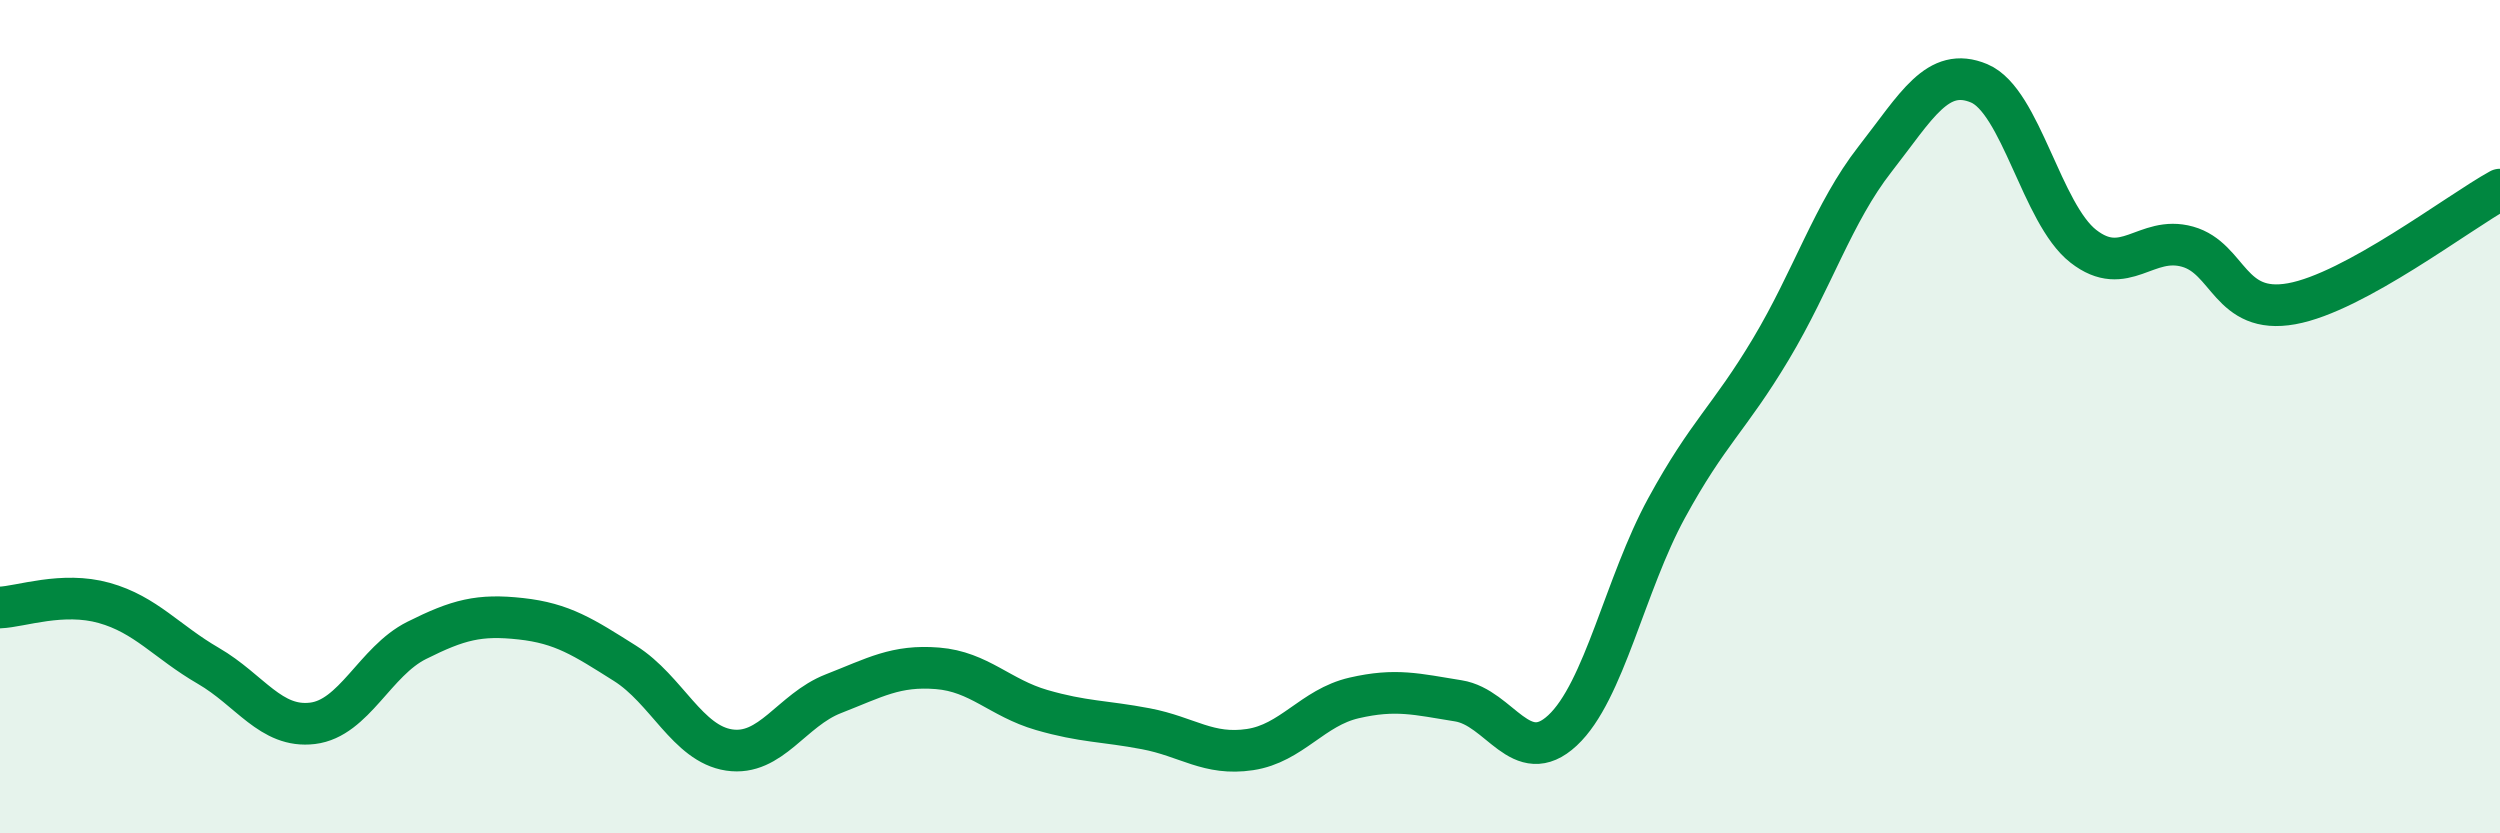
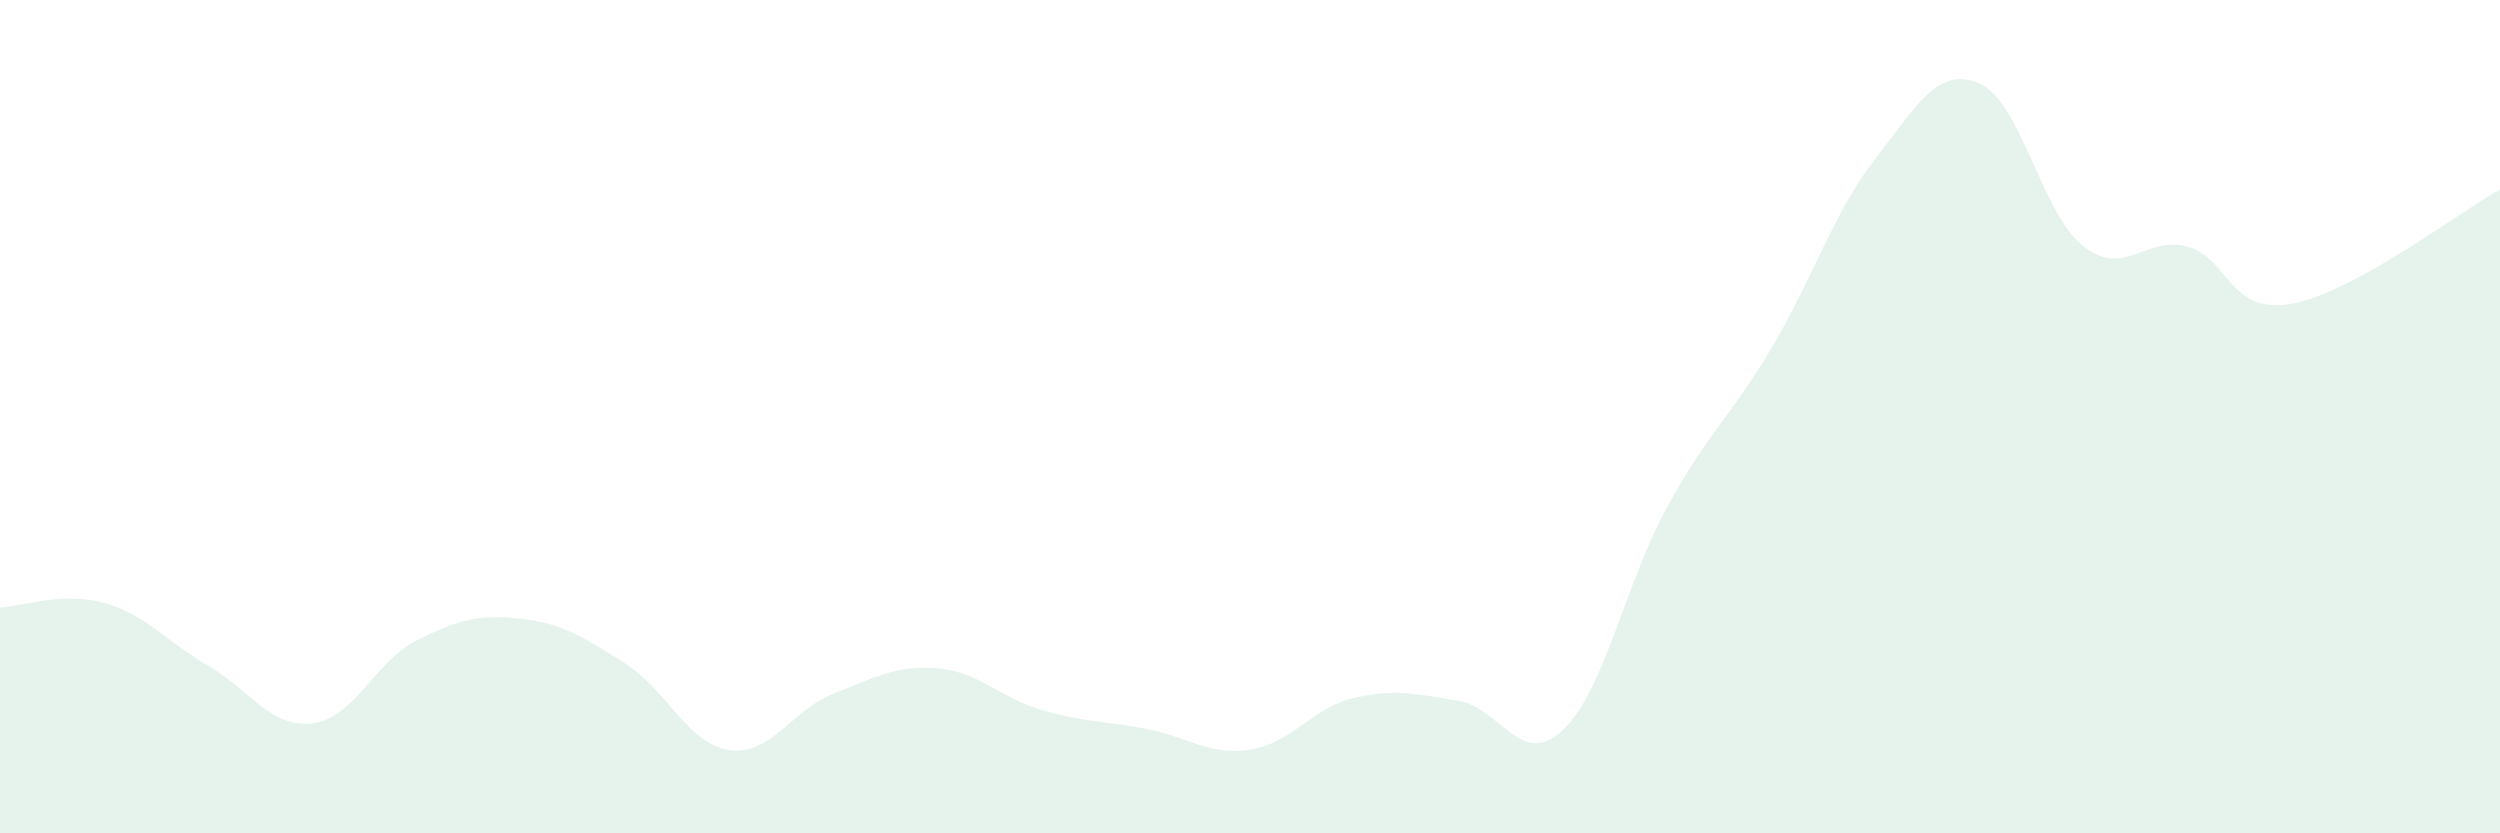
<svg xmlns="http://www.w3.org/2000/svg" width="60" height="20" viewBox="0 0 60 20">
  <path d="M 0,14.58 C 0.5,14.56 1.5,14.19 2.5,14.47 C 3.5,14.75 4,15.4 5,15.98 C 6,16.56 6.5,17.48 7.5,17.36 C 8.5,17.24 9,15.87 10,15.37 C 11,14.87 11.5,14.74 12.5,14.85 C 13.5,14.96 14,15.29 15,15.92 C 16,16.55 16.5,17.85 17.5,18 C 18.5,18.15 19,17.04 20,16.65 C 21,16.26 21.5,15.96 22.5,16.04 C 23.5,16.12 24,16.75 25,17.04 C 26,17.33 26.5,17.3 27.5,17.49 C 28.5,17.68 29,18.14 30,17.99 C 31,17.84 31.5,16.98 32.5,16.75 C 33.5,16.52 34,16.66 35,16.82 C 36,16.98 36.5,18.46 37.5,17.53 C 38.5,16.6 39,14.02 40,12.19 C 41,10.36 41.5,10.05 42.5,8.38 C 43.5,6.71 44,5.1 45,3.82 C 46,2.54 46.5,1.58 47.5,2 C 48.5,2.42 49,5.13 50,5.91 C 51,6.69 51.5,5.64 52.5,5.92 C 53.5,6.2 53.5,7.56 55,7.29 C 56.5,7.02 59,5.1 60,4.55L60 20L0 20Z" fill="#008740" opacity="0.1" stroke-linecap="round" stroke-linejoin="round" />
-   <path d="M 0,14.58 C 0.5,14.56 1.5,14.19 2.5,14.47 C 3.5,14.75 4,15.4 5,15.98 C 6,16.56 6.5,17.48 7.5,17.36 C 8.5,17.24 9,15.87 10,15.37 C 11,14.87 11.5,14.74 12.5,14.85 C 13.5,14.96 14,15.29 15,15.92 C 16,16.55 16.5,17.85 17.5,18 C 18.5,18.15 19,17.04 20,16.65 C 21,16.26 21.5,15.96 22.5,16.04 C 23.5,16.12 24,16.75 25,17.04 C 26,17.33 26.5,17.3 27.5,17.49 C 28.5,17.68 29,18.14 30,17.99 C 31,17.84 31.5,16.98 32.5,16.75 C 33.5,16.52 34,16.66 35,16.82 C 36,16.98 36.5,18.46 37.5,17.53 C 38.5,16.6 39,14.02 40,12.19 C 41,10.36 41.5,10.05 42.5,8.38 C 43.5,6.71 44,5.1 45,3.82 C 46,2.54 46.5,1.58 47.5,2 C 48.5,2.42 49,5.13 50,5.91 C 51,6.69 51.5,5.64 52.5,5.92 C 53.5,6.2 53.5,7.56 55,7.29 C 56.5,7.02 59,5.1 60,4.55" stroke="#008740" stroke-width="1" fill="none" stroke-linecap="round" stroke-linejoin="round" />
</svg>